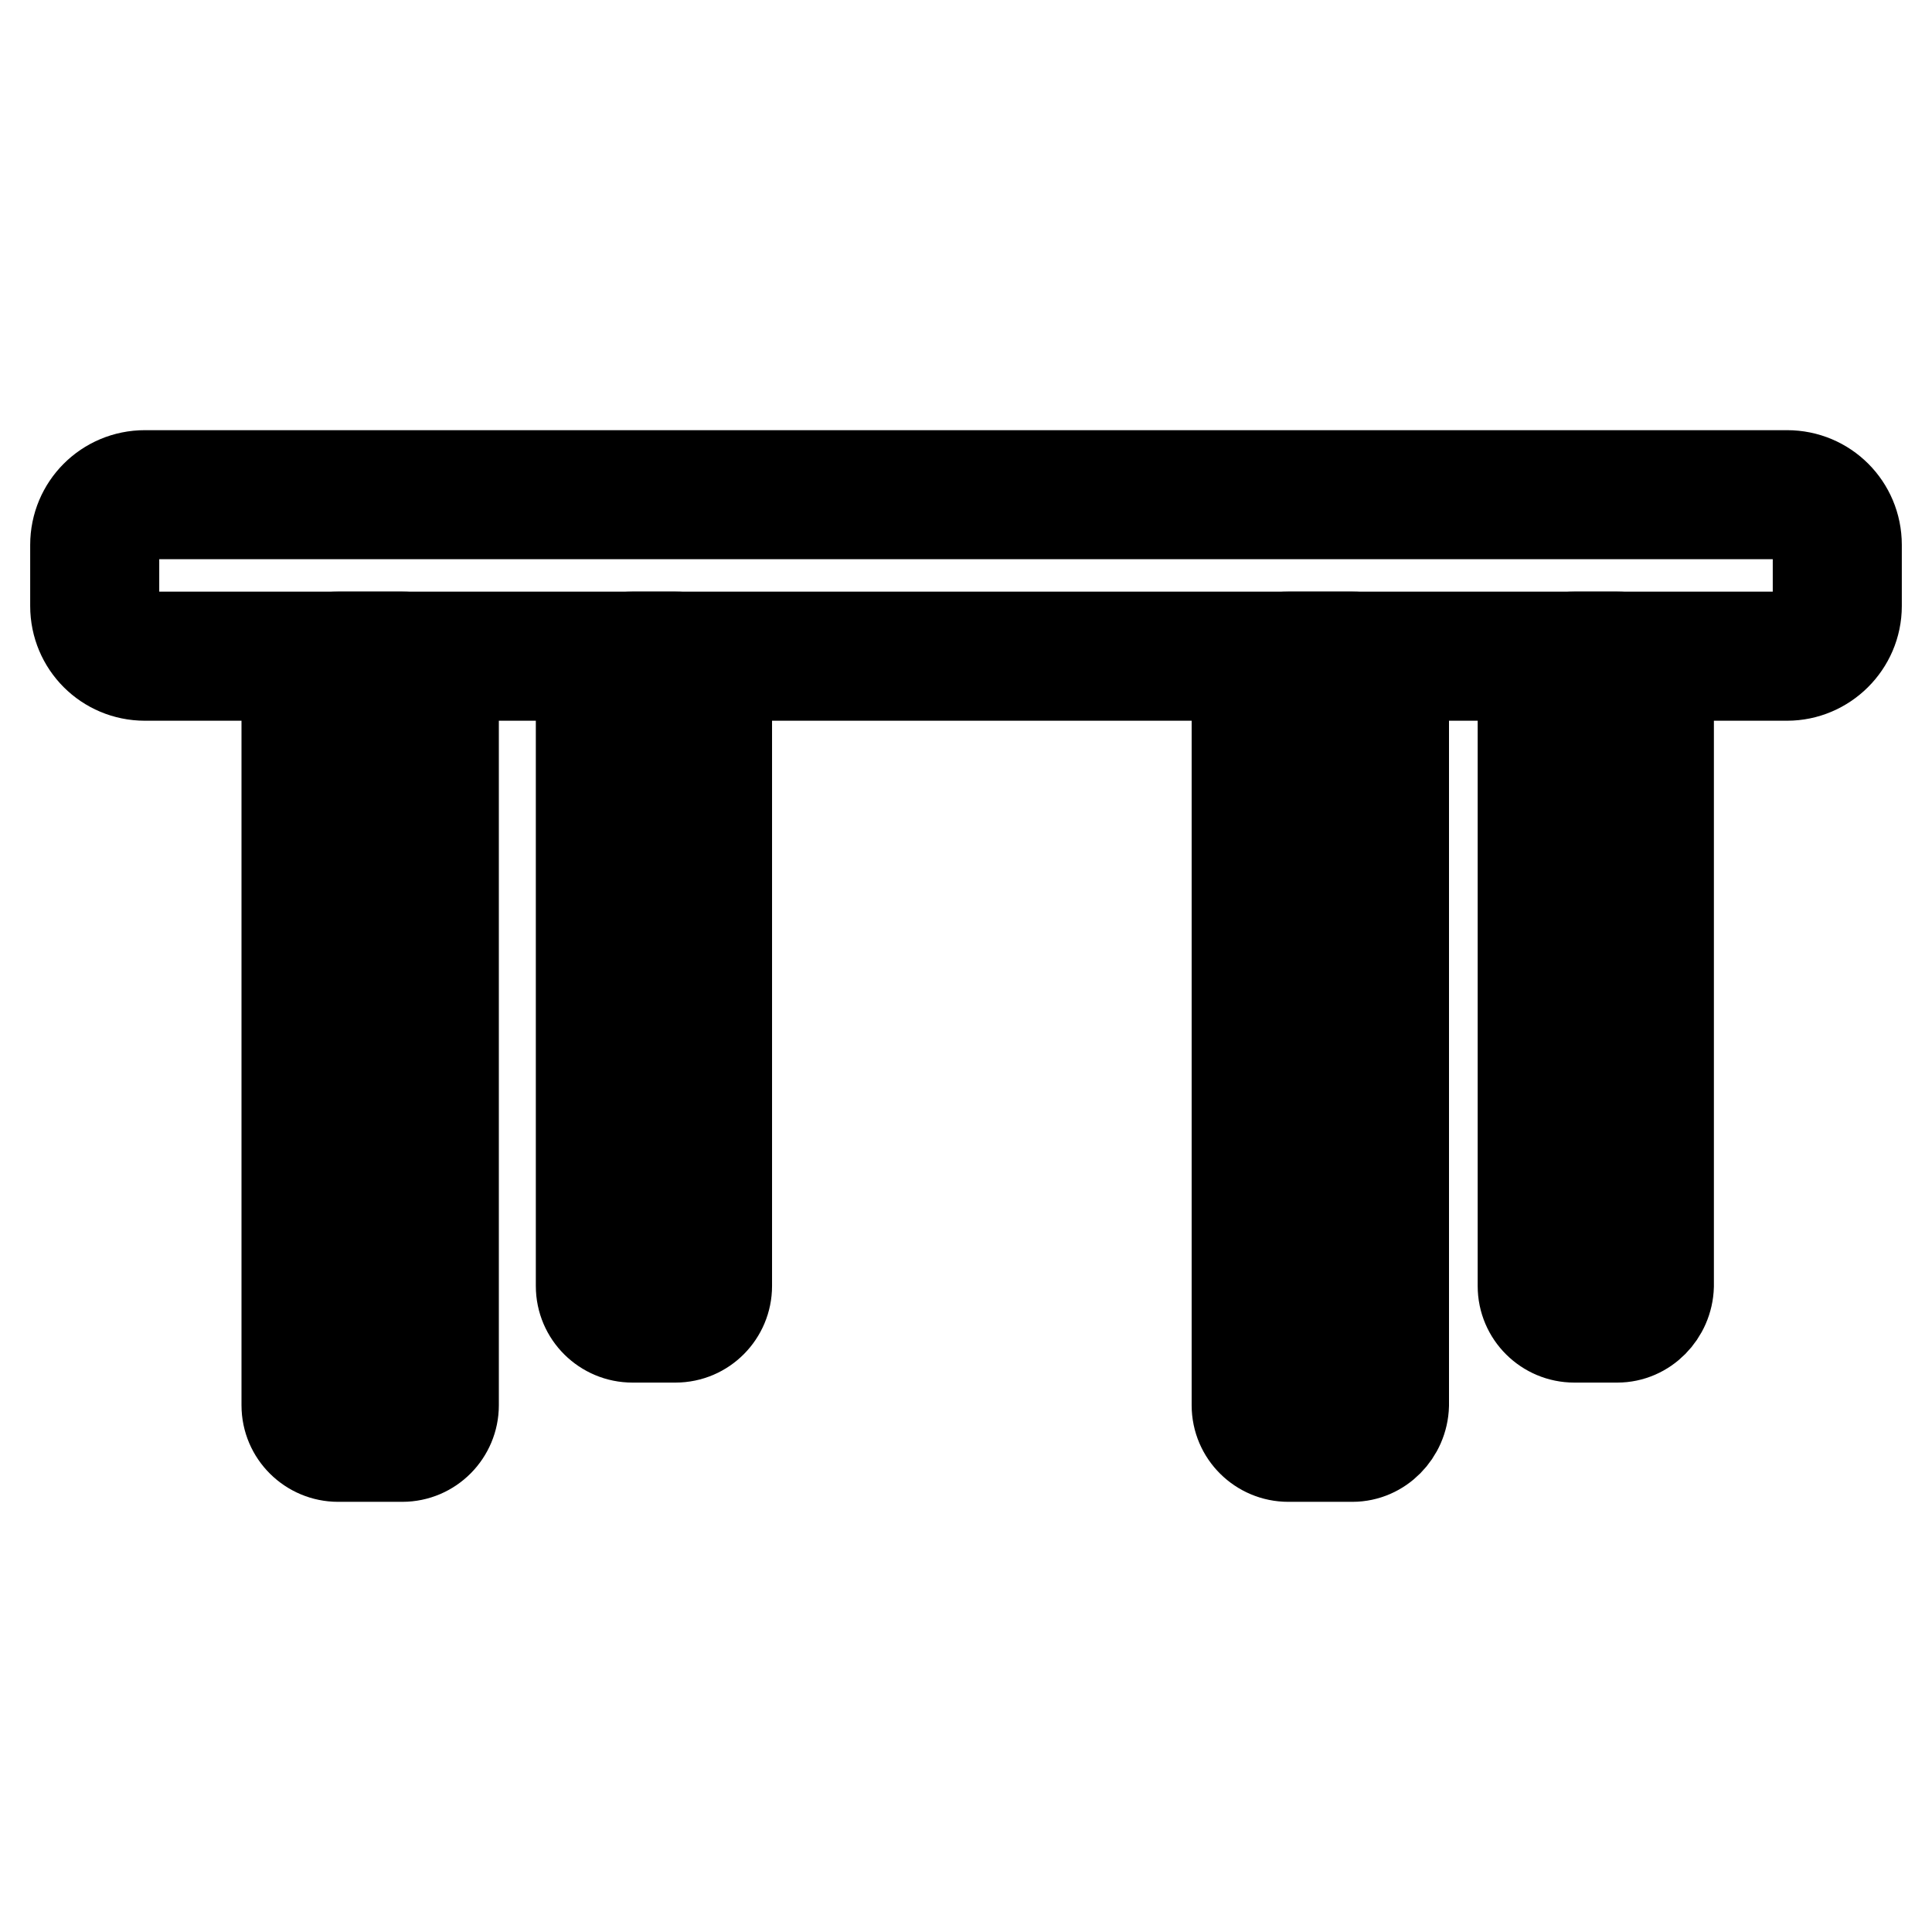
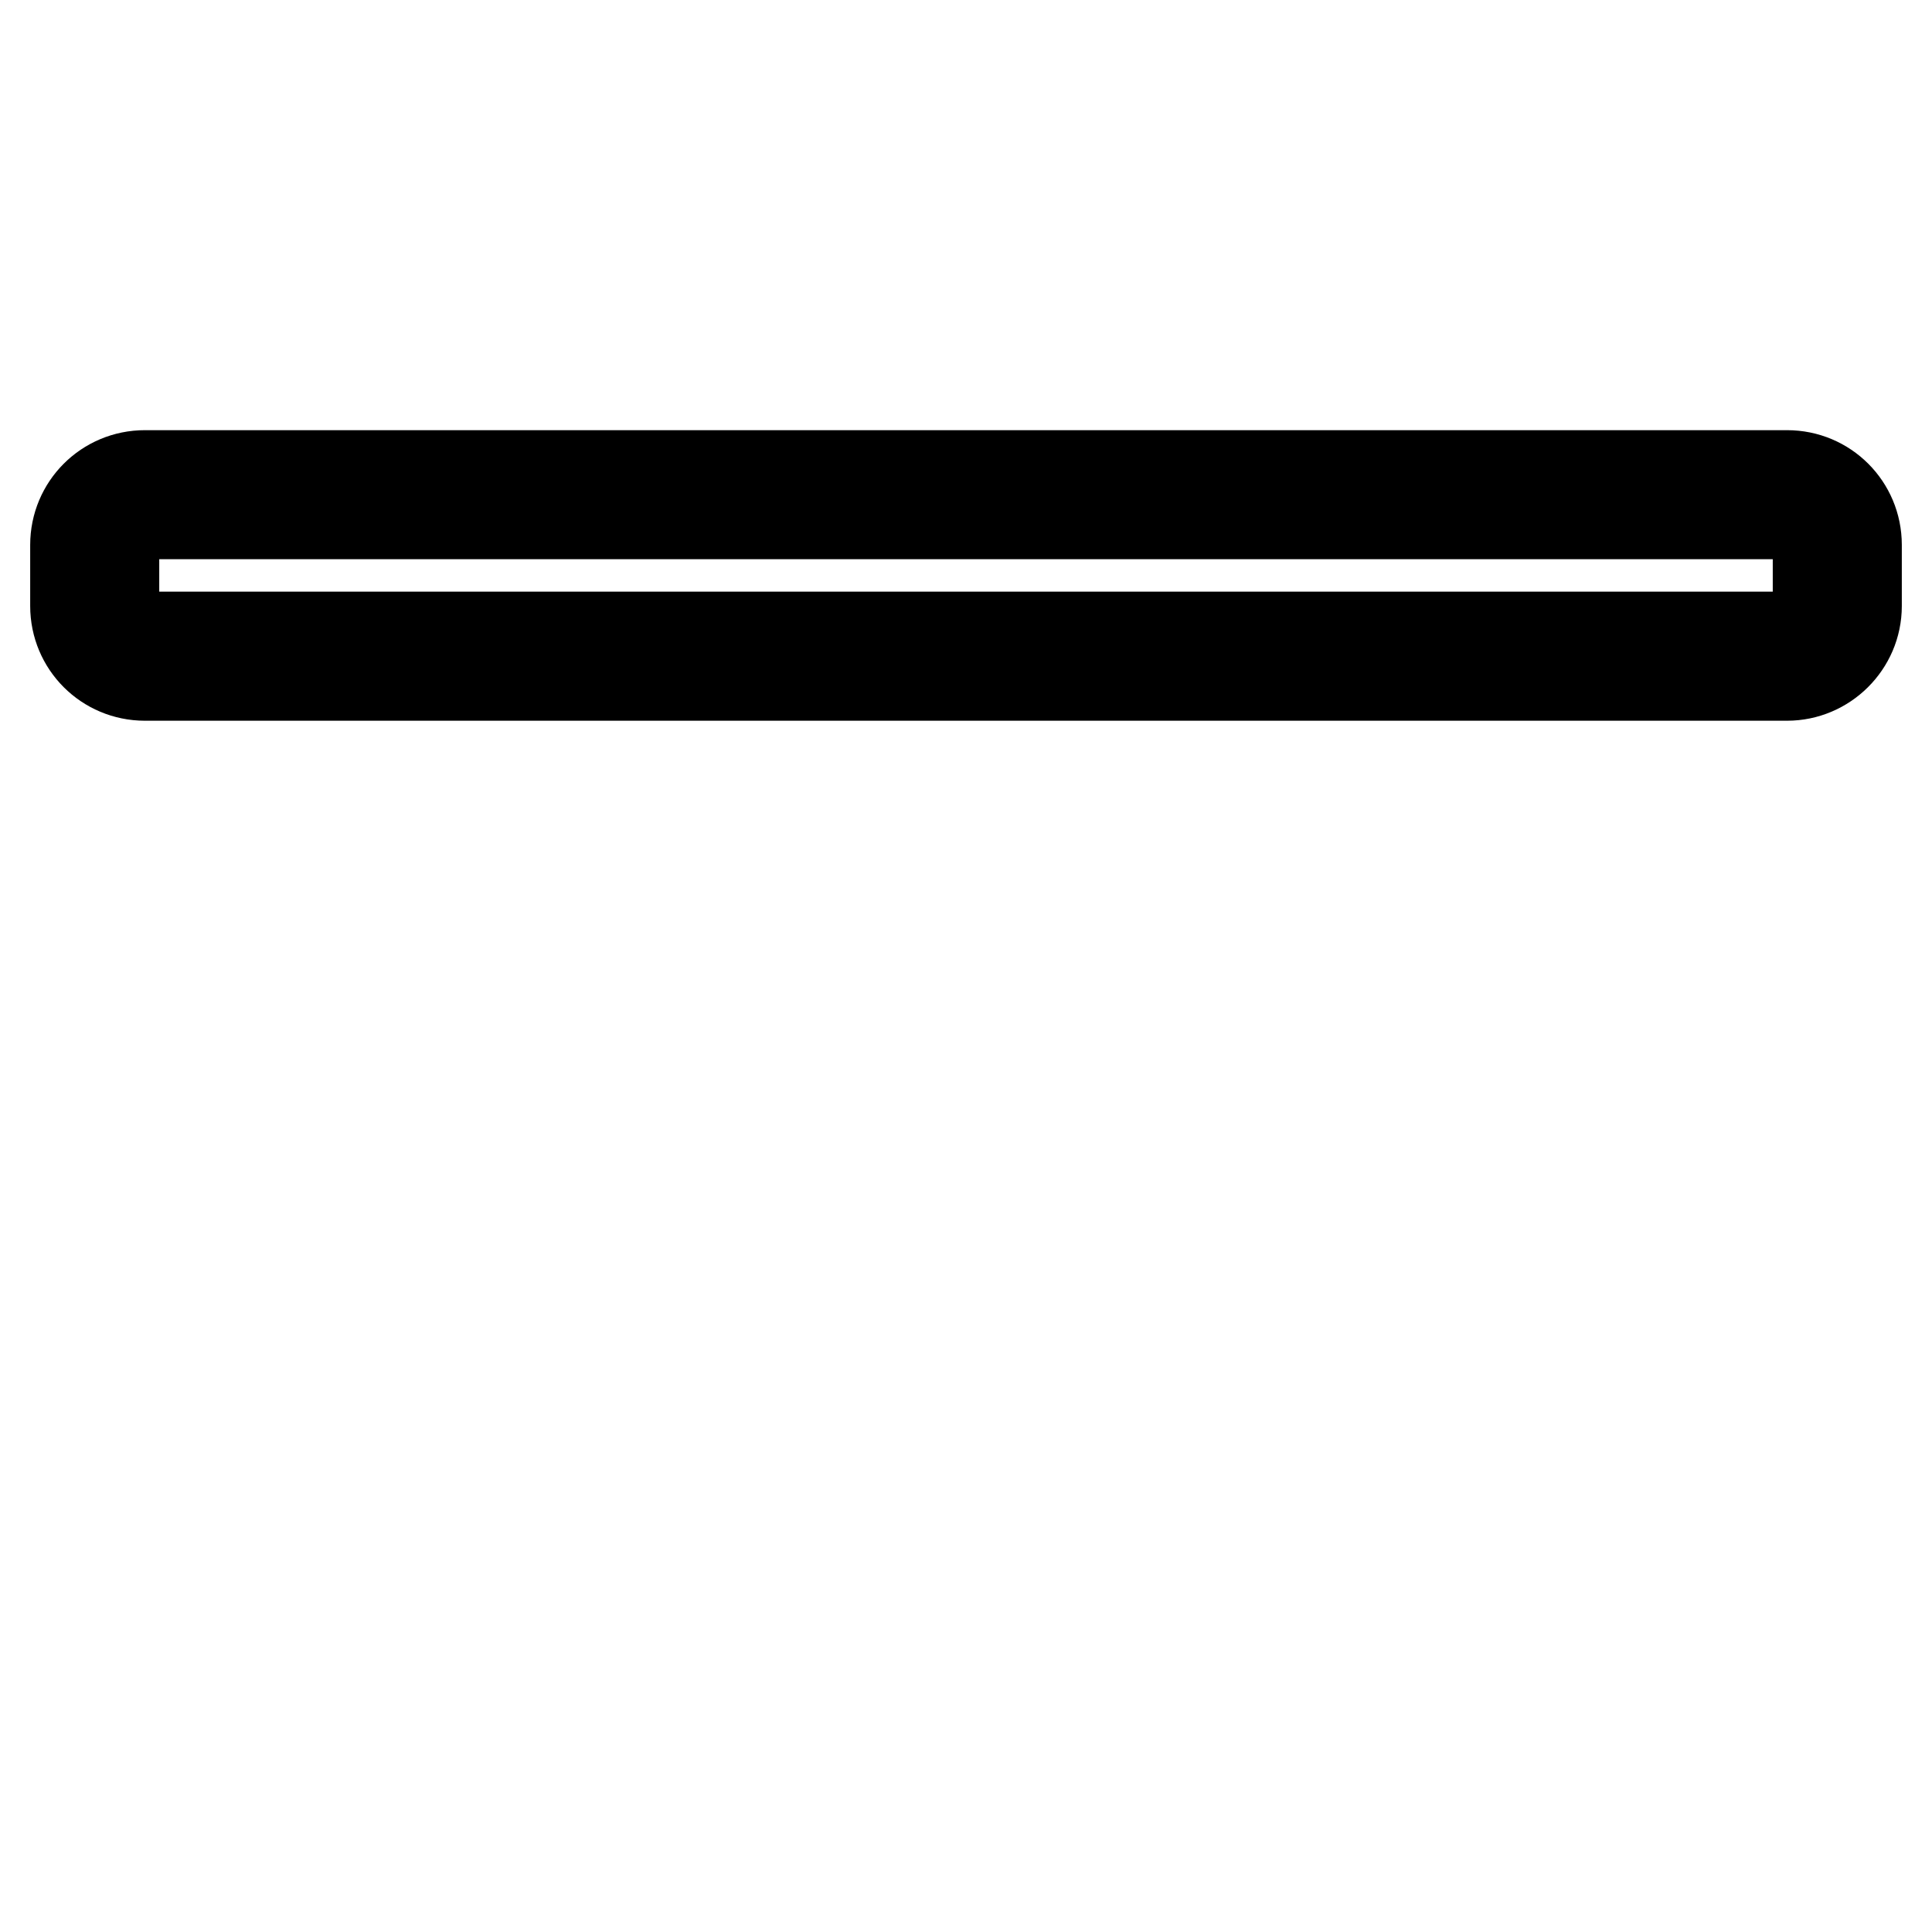
<svg xmlns="http://www.w3.org/2000/svg" version="1.1" x="0px" y="0px" viewBox="0 0 256 256" enable-background="new 0 0 256 256" xml:space="preserve">
  <g>
    <path stroke-width="12" fill-opacity="0" stroke="#000000" d="M236.8,89.5H19.2c-5.1,0-9.2-4.1-9.2-9.2v-8.1c0-5.1,4.1-9.2,9.2-9.2h217.6c5.1,0,9.2,4.1,9.2,9.2v8.1 C246,85.4,241.8,89.5,236.8,89.5z M19.2,68.1c-2.3,0-4.1,1.8-4.1,4.1v8.1c0,2.3,1.8,4.1,4.1,4.1h217.6c2.3,0,4.1-1.8,4.1-4.1v-8.1 c0-2.3-1.8-4.1-4.1-4.1H19.2z" />
-     <path stroke-width="12" fill-opacity="0" stroke="#000000" d="M53.3,193h-8.5c-3.7,0-6.8-3-6.8-6.8v-95c0-3.7,3-6.8,6.8-6.8h8.5c3.7,0,6.8,3,6.8,6.8v95 C60.1,189.9,57.1,193,53.3,193z M44.9,89.5c-0.9,0-1.7,0.7-1.7,1.7v95c0,0.9,0.7,1.7,1.7,1.7h8.5c0.9,0,1.7-0.7,1.7-1.7v-95 c0-0.9-0.7-1.7-1.7-1.7H44.9z M179.2,193h-8.5c-3.7,0-6.8-3-6.8-6.8v-95c0-3.7,3-6.8,6.8-6.8h8.5c3.7,0,6.8,3,6.8,6.8v95 C185.9,189.9,182.9,193,179.2,193z M170.7,89.5c-0.9,0-1.7,0.7-1.7,1.7v95c0,0.9,0.7,1.7,1.7,1.7h8.5c0.9,0,1.7-0.7,1.7-1.7v-95 c0-0.9-0.7-1.7-1.7-1.7H170.7z M89.5,177.2h-5.7c-3.7,0-6.8-3-6.8-6.8V91.2c0-3.7,3-6.8,6.8-6.8h5.7c3.7,0,6.8,3,6.8,6.8v79.2 C96.3,174.1,93.3,177.2,89.5,177.2z M83.9,89.5c-0.9,0-1.7,0.7-1.7,1.7v79.2c0,0.9,0.7,1.7,1.7,1.7h5.7c0.9,0,1.7-0.7,1.7-1.7V91.3 c0-0.9-0.7-1.7-1.7-1.7H83.9z M214.3,177.2h-5.7c-3.7,0-6.8-3-6.8-6.8V91.2c0-3.7,3-6.8,6.8-6.8h5.7c3.7,0,6.8,3,6.8,6.8v79.2 C221,174.1,218,177.2,214.3,177.2z M208.7,89.5c-0.9,0-1.7,0.7-1.7,1.7v79.2c0,0.9,0.7,1.7,1.7,1.7h5.7c0.9,0,1.7-0.7,1.7-1.7V91.3 c0-0.9-0.7-1.7-1.7-1.7H208.7z" />
  </g>
</svg>